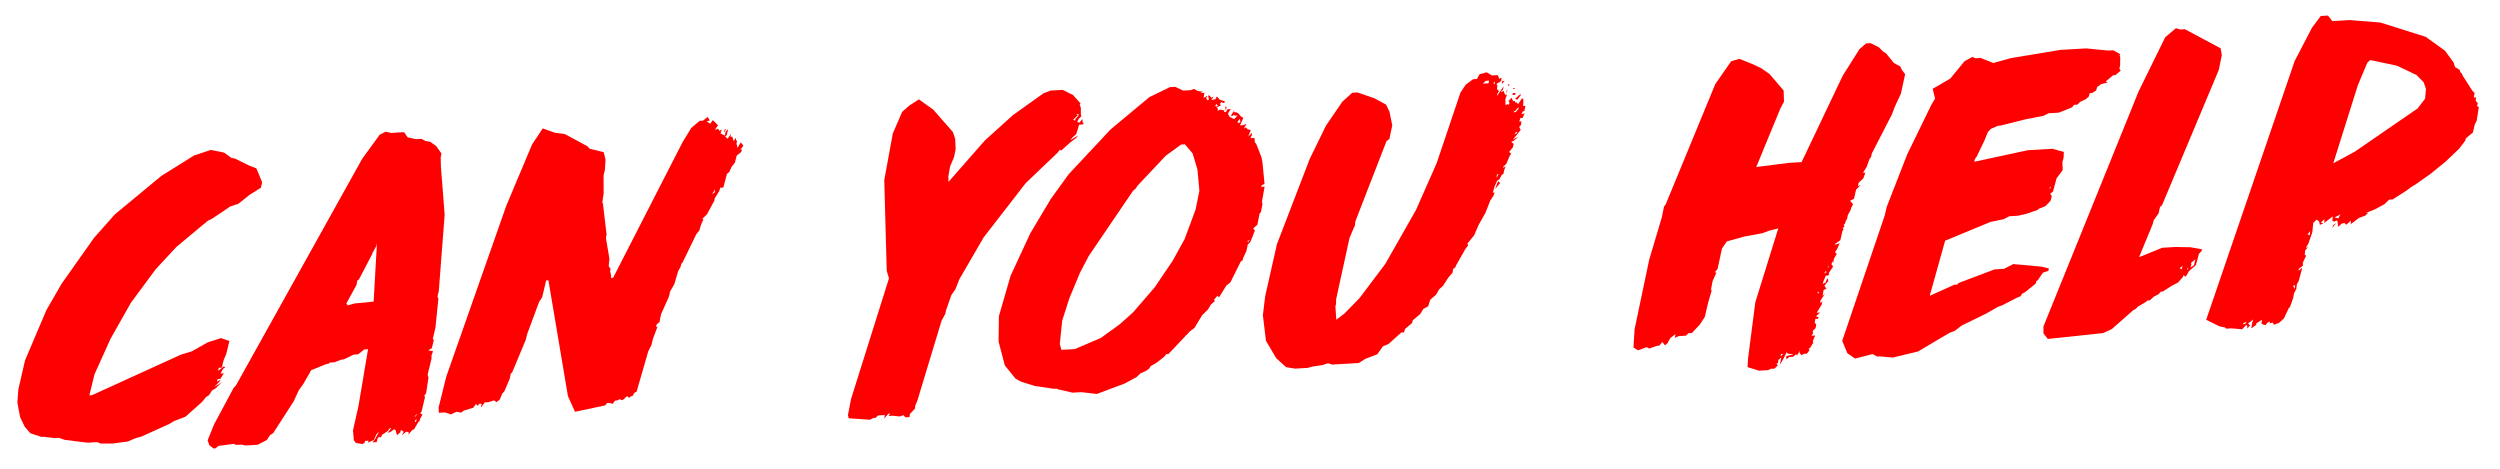
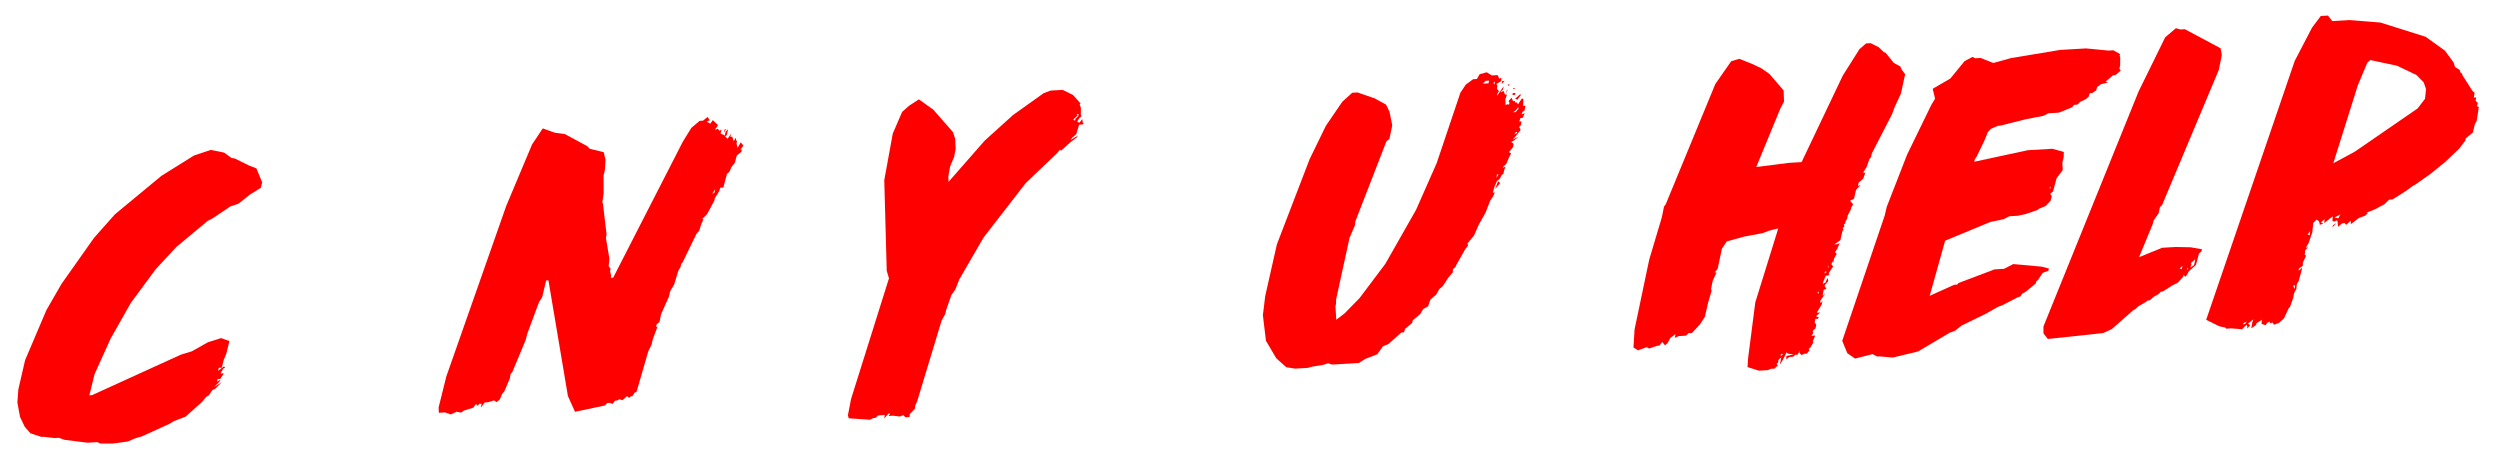
<svg xmlns="http://www.w3.org/2000/svg" version="1.1" id="Layer_1" x="0px" y="0px" width="682.178px" height="128px" viewBox="0 0 682.178 128" enable-background="new 0 0 682.178 128" xml:space="preserve">
  <g>
    <path fill="#FF0000" d="M26.577,120.644l-2.689,0.155l-6.297-0.789l-1.486-0.544l-1.242,0.071l-2.946-0.354l-0.621,0.036   l-2.984-0.982l-1.565-1.797l-1.272-2.654l-0.731-3.944l0.263-3.583l1.84-7.975l5.812-13.66l4.123-7.162l8.891-12.579l5.692-6.414   L44.05,47.979l8.895-5.55l4.578-1.524l3.627,0.735l2.012,1.457l0.909,0.157l3.82,1.878l2.075,0.823l1.568,3.792l-0.357,1.488   l-2.964,1.85l-3.133,2.49l-2.237,0.759l-4.967,3.33l-1.191,0.593l-8.539,7.103l-5.659,6.098l-6.799,9.206l-5.518,9.762   l-4.381,9.695l-1.408,5.747l0.725-0.042L49.369,96.77l2.972-0.905l4.364-2.457l3.614-1.152l2.282,0.812L61.73,96.58l-0.679,1.614   l-0.525,2.128l-0.828,0.048l-0.188,0.85l1.565-1.245l0.382,0.294l-0.55,0.346l-0.75,1.302l0.932-0.054l-0.978,1.525l-0.725,0.042   l-0.178,0.745l0.985-0.582l-0.375,0.651l-1.371,1.339l2.083-1.275l-1.827,1.784l-0.756,0.359l-0.966,1.419l-0.768,0.464   l-1.06,1.321l-4.524,4.037l-3.212,1.236l-1.099,0.692l-7.657,3.485l-1.479,0.4l-2.361,0.976l-4.067,0.551l-3.393-0.014   L26.577,120.644z" />
-     <path fill="#FF0000" d="M96.472,96.773l-2.705,1.312l-0.62,0.035l-1.927,0.741l-1.241,0.072l-0.343,0.334l-0.517,0.03l-4.186,1.711   l-2.124,3.689l-1.32,1.86l-1.324,2.909l-5.618,8.718l-0.882,0.576l-0.854,1.308l-2.496,1.299l-3.312,0.191l-1.209-0.245   l-1.447,0.084l-0.485-0.287l-4.273,0.562l-0.789,0.676l-0.518,0.03l-1.145-0.879l-0.481-1.336l1.786-4.405l5.333-9.96l0.571-0.557   l34.478-61.899l4.782-6.572l1.627-0.828l1.509,0.333l3.518-0.204l0.987,1.411l2.315,0.497l1.447-0.084l1.074,0.568l1.312,0.239   l1.63,1.164l1.44,2.016l-0.211,1.061l0.053,2.515l1.026,13.161l-1.598,20.76l-0.368,1.594l0.257,0.511l-0.806,7.915l-0.726,3.084   l0.278,0.299l-0.536,2.233l-0.984,0.582l1.312,0.239l-0.429,1.179l0.018,0.838l-1.062,4.363l0.226,0.827l-0.637,4.232l-0.478,0.657   l0.152,0.516l-0.893,3.724l-0.375,0.65l0.589,0.281l-0.637,1.191l-0.167,0.639l-0.332,0.229l-1.124,1.953l-0.653,0.352   l-0.946,1.209l0.168-0.639l-0.691-0.275l-1.235,1.017l0.512-0.975l-0.774-0.479l-0.168,0.64l-0.902,0.786l-0.378-1.342   l-0.382-0.293l-0.892,0.681l-0.964,0.371l1.061-1.32l-0.414,0.024l-0.593,0.768l-1.544,1.034l-0.146,0.428l-0.344,0.336l-0.277-0.3   l-0.478,0.658l-0.19,0.85l-1.138,0.065l0.707-0.88l1.146-2.165l-0.811,0.887l-0.667,1.508l-1.616,0.723l0.157-0.534l-0.932,0.055   l-0.157,0.533l-0.55,0.347l-1.818-0.314l-0.545-0.703l-0.239-2.714l1.505-6.696l2.602-15.468l-1.034,0.06l-1.681,1.355   L96.472,96.773z M94.858,83.333l1.905-0.529l5.193-0.51l0.909-16l-0.19,0.85l-1.009,1.843l-0.147,0.427l-3.573,6.816L97.5,76.572   l-0.222,1.166l-2.781,5.093L94.858,83.333z M113.143,113.855l0.925-0.998l-0.778,0.57L113.143,113.855z M113.21,115.215   l0.331-0.229l0.168-0.639l-0.445,0.341L113.21,115.215z" />
    <path fill="#FF0000" d="M149.65,76.494l-0.62,0.036l-1.083,4.573l-0.854,1.308l-3.26,8.792l-0.356,1.489l-3.675,8.816l-0.468,0.551   l-0.232,1.271l-1.481,3.443l-0.582,0.663l-0.678,1.613l-0.893,0.681l-0.67-0.485l-1.596,0.512l-0.93,0.054l-1.07,1.426l0.21-1.062   l-0.724,0.042l-0.261,0.54l-0.567-0.492l-0.718,0.986l-2.547,0.777l-0.777,0.568l-1.209-0.244l-1.617,0.723l-1.591-0.537   l-1.655,0.096l-0.057-1.466l2.09-8.408l16.362-46.583l7.055-16.775l2.912-4.365l3.274,1.175l2.739,0.367l6.142,3.316l0.648,0.696   l3.813,0.934l0.509,2.068l-0.186,2.844l-0.358,1.489l0.024,4.826l-0.351,2.433l0.164,0.41l0.992,8.44l-0.189,0.851l0.96,5.714   l-0.204,2.006l0.535,0.808l-0.157,0.533l0.285,1.244l-0.064,0.633l0.621-0.036l18.993-37.083l2.342-3.807l2.253-1.914l0.931-0.054   l1.234-1.016l0.627,0.908l-0.859,0.364l0.97,0.573l0.717-0.985l1.402,1.388l-0.854,1.308l0.86-0.364l0.35,0.61l0.652-0.354   l-0.314,1.068l1.177,0.561L198,35.929l0.686-0.67l-0.368,1.595l-0.446,0.34l0.649,0.697l0.967-1.42l-0.189,0.851l0.518-0.03   l0.389,1.236l0.614-0.979l0.027,0.732l0.289,0.193l-0.168,0.64l0.284,1.242l0.875-1.519l0.731,0.901l-0.832,1.098l0.414-0.024   l-0.168,0.639l-1.235,1.016l-0.503,1.917l-0.946,1.209l-0.542,1.29l-0.675,0.564l-0.997,3.73l-0.826,0.047l-0.305,0.961   l-1.228,1.959l-0.054,0.528l-2.031,3.79l-1.37,1.338l0.414-0.024l-0.668,1.508l-0.472,1.601l-0.82,0.992l-3.773,7.771l-0.344,0.335   l-0.189,0.849l-0.624,1.086l-1.089,3.63l-1.125,1.953l-0.356,1.489l-2.129,4.739l-0.421,2.122l-0.789,0.676l-0.168,0.639   l0.413-0.023l-1.264,3.325l-0.368,1.595l-0.906,1.836l-3.175,10.99l-0.538,0.24l-0.614,0.98l-0.413,0.023l-0.458,0.446   l-0.566-0.491l-1.246,1.121l-0.794-0.27l-0.757,0.359l-0.518,0.03l-0.603,0.873l-0.899-0.263l-0.621,0.036l-0.581,0.663   l-8.198,1.733l-1.929-4.296L149.65,76.494z M194.315,52.929l0.653-0.354l0.2-0.956L194.315,52.929z M198.168,35.289l-0.707,0.881   l0.292-0.857L198.168,35.289z" />
    <path fill="#FF0000" d="M231.368,113.313l0.865-4.456l10.342-32.911l-0.613-2.063l-0.671-24.72l2.323-12.724l2.557-5.918   l1.92-1.685l2.645-1.727l3.929,2.815l5.345,6.091l0.635,1.852l0.124,2.826l-0.422,2.122l-1.084,2.581l-0.487,2.756l0.058,1.464   l9.888-11.272l7.7-6.95l8.317-5.937l1.927-0.741l3.311-0.191l2.838,1.41l2.03,2.295l-0.24,0.329l0.328,0.821l0.003,1.993   l0.174,0.305l-0.684,0.668l-0.501,0.869l0.589,0.28l0.821-0.992l0.11,0.938l0.288,0.193l-0.342,0.334l-0.932,0.054l-0.775,2.563   l-1.131,1.009l-0.478,0.658l2.083-1.275l-0.364,0.545l-1.783,1.362l-2.492,2.242l-0.278-0.297l-0.707,0.879l-8.657,8.265   l-11.484,14.827l-6.61,11.398l-1.107,2.791l-1.081,1.532l-1.453,4.175l-0.2,0.956l-1.011,1.841l-6.661,21.998l-0.531,1.185   l-0.086,0.845l-1.382,1.444l-0.086,0.844l-1.138,0.065l-0.557-0.598l-0.964,0.371l-1.829-0.21l-1.241,0.072l0.479-0.656   l-0.518,0.03l-1.163,1.325l0.199-0.956l-1.861,0.107l-0.686,0.67l-0.62,0.036l-0.871,0.47l-5.821-0.398L231.368,113.313z    M293.333,32.934l0.158-0.533l0.685-0.669l0.168-0.64l-0.62,0.036l0.381,0.293l-1.256,1.227L293.333,32.934z" />
-     <path fill="#FF0000" d="M329.686,26.426l0.157-0.535l0.741,0.797l0.652-0.352l-0.717,0.985l1.159-0.277l0.386-0.756l0.73,0.901   l1.395,0.443l-0.043,0.423l-0.517,0.03l-0.278-0.299l-0.468,0.551l0.268,0.404l-1.192,0.594l0.383,0.292l-0.064,0.633l0.652-0.352   l1.21,0.245l-0.146,0.428l0.517-0.03L335,29.791l0.932-0.054l-0.344,0.334l-0.51,0.974l0.431,0.814l1.271,0.661l0.924-0.997   l-0.725,0.042l-0.277-0.298l-0.24,0.329l-0.62,0.036l0.989-1.631l-0.169,0.639l0.518-0.03l0.692,0.275l0.638,0.802l0.773,0.479   l-0.927,2.047l0.826-0.048l0.964-0.371l-0.749,1.304l0.549-0.348l0.464,0.499l0.898,0.263l-0.689,1.718l1.028-1.004l-0.086,0.845   l-0.343,0.334l0.175,0.304l0.931-0.054l0.089,1.149l0.453,0.604l1.383,3.591l0.263,1.454l0.547,5.739l-0.756,0.358l-0.146,0.429   l0.931-0.054l-0.719,4.029l0.12,0.832l-0.421,2.123l-0.343,0.334l-0.621,3.079l-1.133,1.01l0.454,0.604l-1.243,3.115l-0.686,0.667   l-0.389,1.807l-0.918,1.941l-0.054,0.527l-0.549,0.346l-2.846,5.725l-1.121,0.903l-1.966,3.156l-0.475-0.392l-0.936,1.104   l0.279,0.299l-1.132,1.01l-0.749,1.302l-1.6,1.561l-2.103,3.48l-1.223,0.909l-5.877,6.215l-0.621,0.036l-0.478,0.657l-2.013,1.585   l-1.752,1.046l-0.375,0.65l-0.996,0.688l-1.398,0.605l-1.027,1.003l-3.265,1.764l-7.592,2.852l-4.271-0.487l-2.379,0.138   l-4.02-0.922l-0.289-0.193l-0.828,0.048l-5.168-0.75l-3.885-1.244l-1.361-0.761l-2.924-3.608l-1.703-6.511l0.088-6.93l3.175-10.988   l5.402-11.643l5.579-9.345l4.907-6.79l11.422-12.201l10.562-8.793l5.627-2.739l1.449-0.084l2.157,1.03l2.172-0.125l0.757-0.358   l0.97,0.573l1.521,0.228l-0.757,0.358l1.138-0.066l-0.243,1.378l1.088-0.587l-0.374,0.651l0.349,0.609l0.436-0.235L329.686,26.426z    M289.647,95.465l3.62-0.209l7.096-3.033l5.217-3.765l3.622-3.252l5.828-6.736l4.961-7.315l3.28-5.96l2.977-8.041l1.034-5.095   l-0.537-5.844l-1.308-4.331l-2.111-2.5l-1.035,0.06l-4.22,3.077l-7.726,8.21l-0.376,0.651l-0.787,0.674l-12.096,17.8l-2.428,4.652   l-2.86,6.879l-1.956,6.094l-0.655,6.438L289.647,95.465z M331.878,29.131l0.446-0.341l-0.371-0.397l-0.354,0.439L331.878,29.131z    M334.743,29.28l-0.293,0.856l-0.089-1.149L334.743,29.28z M337.624,33.31l0.484,0.287l0.344-0.334l-0.122-0.833L337.624,33.31z    M340.387,65.779l0.174,0.305l0.479-0.658L340.387,65.779z" />
    <path fill="#FF0000" d="M348.243,97.743l-2.805-4.769l-0.833-6.981l0.63-5.177l3.188-14.138l8.951-23.285l4.419-9.067l4.473-6.554   l2.719-2.465l1.448-0.084l4.669,1.619l3.117,1.708l0.934,1.939l0.751,3.733l-0.789,3.717l-0.778,0.57l-8.501,21.895l-0.107,1.055   l-1.481,3.443l-3.663,16.788l-0.025,1.26l-0.168,0.64l0.245,3.658l2.23-1.702l4.132-4.227l7.017-9.322l8.392-14.754l5.611-12.705   l6.486-19.259l1.456-2.183l2.001-1.479l1.035-0.06l0.75-1.303l1.904-0.53l1.456,0.861l1.551-0.09l0.339,0.714l0.071,0.312   l0.653-0.354l-0.097,0.95l-1.317,0.81l0.279,0.299l-0.107,1.055l0.556,0.598l-0.489,0.762l-0.054,0.527l1.81-2.623l-0.2,0.956   l-0.445,0.341l-0.136,0.322l0.756-0.358l0.41,1.025l0.518-0.03l-0.44,1.285l0.046,1.571l0.643-0.247l0.288,0.193l0.158-0.533   l-0.257-0.509l0.81-0.887l0.422,0.919l0.517-0.03l0.06,0.417l0.415-0.024l0.359,0.503l1.092-1.637l0.383,0.292l-0.079,1.788   l0.62-0.036l-0.232,1.274l-0.549,0.345l-0.283,0.751l0.86-0.364l-0.542,1.29l-0.621,0.036l-0.303,0.962l0.621-0.036l-0.21,1.061   l-0.458,0.447l0.433,0.815l-2.12,2.64l1.522-0.823l-1.131,1.01l-0.871,0.471l0.671,0.485l-0.2,0.956l-1.06,1.32l0.578,0.386   l-0.5,0.868l-0.814,1.936l-0.799,0.781l-0.136,0.322l0.756-0.358l-0.407,0.967l-0.21,1.062l-0.437,0.235l-0.635,1.191l-0.664,0.458   l-0.667,1.507l-0.482,1.707l0.518-0.03l-0.407,0.968l-0.853,1.308l-1.253,3.22l-1.885,3.361l-1.211,2.799l-1.881,2.312l0.269,0.404   l-0.832,1.098l-2.51,4.446l-0.146,0.429l-0.675,0.563l-0.097,0.949l-1.164,1.326l-1.466,2.289l-1.018,0.897l-0.875,1.52   l-1.577,1.351l-0.596,1.817l-1.306,0.706l-0.864,1.414l-2.023,1.689l-0.179,0.744l-1.909,1.58l-0.303,0.962l-0.725,0.042   l-3.508,3.14l-1.502,0.612l-1.56,2.188l-3.211,1.233l-1.866,1.157l-7.241,0.419l-1.095-0.355l-1.595,0.511l-2.505,0.356   l-1.48,0.399l-3.414,0.197l-2.429-0.385L348.243,97.743z M404.615,22.827l1.552-0.09l0.179-0.744l-0.932,0.054L404.615,22.827z    M407.779,23.063l0.189-0.85l-0.457,0.446L407.779,23.063z M409.363,49.935l-1.402,1.655l0.836-2.146L409.363,49.935z    M408.376,48.523l0.51-0.973l-0.413,0.024L408.376,48.523z M410.554,22.064l-0.81,0.885l0.189-0.85L410.554,22.064z    M411.446,24.425l-0.522,1.08l0.179-0.744L411.446,24.425z M411.999,23.03l-0.354,0.439l-0.268-0.403L411.999,23.03z    M413.51,25.355l-0.054,0.527l-0.725,0.042l0.054-0.527L413.51,25.355z M413.443,23.995L413.1,24.33l-0.278-0.298L413.443,23.995z    M412.87,30.638l0.725-0.042l0.82-0.991L414.24,29.3l-0.592,0.768L412.87,30.638z M413.178,36.705l0.871-0.47l-0.278-0.299   L413.178,36.705z M414.698,25.811l0.414-0.024l-1.07,1.426l-0.589-0.281L414.698,25.811z" />
    <path fill="#FF0000" d="M477.005,97.746l1.96-15.222l6.271-20.19l-2.318,0.554l-2.03,0.746l-4.927,0.915l-4.764,1.324l-1.331,1.966   l-1.179,5.523l-0.82,0.992l0.517-0.03l-1.064,2.369l-0.432,2.229l0.163,0.41l-0.942,3.202l-0.915,3.935l-1.342,2.071l-2.19,2.329   l-0.932,0.054l-0.686,0.67l-1.965,0.114l-1.077,0.481l0.21-1.062l-1.452,1.133L455,93.667l-0.673,0.563l-0.731-0.901l-0.821,0.991   l-0.621,0.035l-2.133,0.753l-0.683-0.379l-2.35,0.869l-1.26-0.767l0.298-4.948l3.991-19.01l3.437-11.529l0.611-2.973l0.479-0.657   l13.516-32.78l4.337-6.23l2.227-0.654l3.656,1.468l2.354,1.122l2.207,1.551l3.861,4.498l0.103,3.038l-1.021,1.947l-6.555,15.905   l8.961-1.147l3.414-0.197l11.248-23.626l4.536-7.188l1.807-1.572l1.24-0.072l2.251,1.129l1.309,1.288l0.589,0.281l2.193,2.706   l1.754,0.947l0.421,0.92l0.905,1.206l-1.157,5.313l-1.711,3.666l-0.71,1.929l-5.511,10.706l-0.201,0.956l-0.479,0.657l-0.721,2.035   l-0.988,1.632L509,47.112l-0.576,1.606l-1.245,1.121l-0.199,0.957l0.756-0.359l-1.268,1.333l-0.557,2.445l-1.088,0.587l0.834,0.896   l-0.51,0.973l-0.169,0.64l-0.76,1.407l-0.2,0.957l-0.375,0.652l-0.168,0.639l-0.343,0.334l0.164,0.411l-0.478,0.656l0.277,0.299   l-0.342,0.334l-0.569,2.551l-1.658,1.145l0.827-0.048l0.652-0.352l-0.678,1.613l-0.604,0.875l0.464,0.498l-0.75,1.303l-0.231,1.272   l-0.246-0.616l-0.2,0.956l0.463,0.498l-1.217,1.855l0.175,0.303l-0.343,0.335l-0.621,0.035l-0.678,1.614l-0.168,0.64l0.756-0.359   l0.543-1.29l0.225,0.827l-1.06,1.32l0.534,0.808l-0.756,0.359l-0.265,1.588l0.686-0.669l-1.343,2.07l0.143,0.622l0.479-0.657   l-0.2,0.956l-1.363,2.281l0.931-0.054l-1.131,1.009l0.784,0.375l-0.343,0.335l-0.621,0.036l-0.199,0.955l0.452,0.604l-0.199,0.956   l-0.8,0.78l0.143,0.622l-0.479,0.656l1.034-0.06l-0.678,1.613l0.175,0.304l-0.863,1.414l-0.446,0.341l0.278,0.299l-0.718,0.985   l-0.827,0.048l-0.653,0.353l-0.556-0.597l0.168-0.64l-0.854,1.308l-0.277-0.298l-0.789,0.675l-1.034,0.06l-0.789,0.676   l-0.007-0.944l1.998-0.43l-1.623-0.221l-0.268-0.404l-1.032,2.053l-0.863,1.414l0.411-2.018l-0.788,0.675l-0.075,0.738   l-0.446,0.342l0.371,0.397l-0.914,0.893l-1.034,0.061l-0.757,0.357l-2.482,0.144l-3.089-0.975L477.005,97.746z M485.902,97.231   l0.686-0.669l-0.621,0.036L485.902,97.231z M496.174,80.166l0.168-0.64l-0.446,0.341L496.174,80.166z M497.767,74.619l0.652-0.353   l-0.277-0.298L497.767,74.619z M498.941,73.186l-0.109-0.938l-0.064,0.634L498.941,73.186z" />
    <path fill="#FF0000" d="M512.226,97.283l-1.27-0.661l-4.751,1.22l-2.115-1.452l-1.404-3.381l11.609-34.243l0.546-2.34l5.567-14.274   l6.628-13.603l0.989-1.631l-0.652-2.689l4.81-2.796l3.876-4.735l2.177-1.175l0.785,0.375l1.447-0.084l3.46,1.373l4.763-1.324   l13.495-2.249l7.034-0.407l6.11,0.591l1.345-0.078l1.848,1.047l-0.146,0.428l0.165,0.411l-0.02,2.204l-0.2,0.956l0.36,0.503   l-1.463,1.239l-0.621,0.036l-2.023,1.691l0.589,0.28l-1.791,0.419l-1.109,0.798l-0.304,0.962l-1.1,0.692l-0.62,0.036l-0.304,0.962   l-0.788,0.676l-1.514,0.716l-0.799,0.781l-0.931,0.054l-0.479,0.657l-3.646,1.47l-2.793,0.161l-1.409,0.711l-4.72,0.903   l-7.07,1.773l-0.621,0.036l-1.938,0.846l-0.811,0.886l-0.959,2.364l-2.085,4.317l-0.479,0.657l-0.179,0.745l14.617-3.153   l6.724-0.389l3.1,0.87l-0.048,1.471l-0.346,1.384l0.095,2.093l-1.662,2.195l-0.986,3.624l-0.789,0.674l0.453,0.604l-0.336,1.278   l-1.381,1.444l-1.823,0.735l-0.343,0.334l-3.406,1.141l-1.998,0.43L548.311,59l-1.627,0.828l-3.57,0.732l-12.349,5.121   l-4.204,15.035l6.683-3.01l0.827-0.048l0.354-0.438l9.839-3.717l2.587-0.15l2.498-1.297l7.743,0.706l2.005,0.514l-0.168,0.64   l-1.491,0.504l-1.331,1.966l-0.446,0.341l-0.168,0.639l-2.915,2.372l-0.757,0.358l-0.488,0.763l-0.963,0.37l-4.125,2.127   l-1.067,0.377l-3.275,1.868l-6.6,3.214l-1.897,1.473l-1.39,0.501l-8.644,5.116l-6.854,1.655l-3.67-0.312L512.226,97.283z    M559.25,51.549l0.343-0.335l-0.175-0.304L559.25,51.549z" />
    <path fill="#FF0000" d="M557.606,90.987l-0.014-1.888l25.964-64.135l7.265-14.793l2.927-2.478l1.198,0.351l1.242-0.072l9.753,5.206   l0.324,1.869l-0.821,4.035l-15.478,36.88l-0.57,0.557l-0.38,1.701l-1.32,1.86l-0.325,1.173l-3.685,8.921l6.329-2.569l3.621-0.209   l4.105,0.076l3.132,0.554l-0.157,0.534l-0.686,0.669l-0.828,3.09l-1.92,1.684l-0.511,0.974l-0.467,0.552l-0.465-0.498l-0.156,0.534   l-1.392,1.55l-1.628,0.827l-2.529,1.615l-0.518,0.03l-0.581,0.664l-1.307,0.703l-1.131,1.01l-0.62,0.036l-0.343,0.336l-2.188,1.28   l-0.685,0.669l-0.652,0.352l-5.873,5.166l-2.373,1.082l-15.075,1.605L557.606,90.987z M594.793,73.204l0.485,0.288l0.303-0.962   L594.793,73.204z M596.808,73.613l0.332-0.229l-0.278-0.299L596.808,73.613z M597.69,73.037l0.995-0.687l0.368-1.596l-1.234,1.016   l0.174,0.305L597.69,73.037z" />
    <path fill="#FF0000" d="M633.296,60.696l0.691,0.274l-0.963,0.371l-0.214-0.932l-0.67-0.485l-0.913,0.892l-0.258,2.533   l-1.025,2.997l-0.75,1.302l0.643-0.246l-0.811,0.886l-0.129,1.267l0.393,0.187l-0.917,1.941l0.018,0.839l-1.109,0.799l-0.054,0.527   l1.006-0.793l-0.986,3.625l-0.499,0.868l-0.129,1.267l-0.636,1.19l-0.231,1.272l-0.869,2.463l-0.343,0.335l-1.312,2.804   l-1.36,1.233l-1.387,0.499L620.131,88l-0.849,0.26l0.157-0.534l-0.757,0.357l-0.478,0.658l-1.097-0.356l0.118-1.161l-1.544,1.033   l-0.043,0.423l-1.327,0.915l0.264-1.588l0.293-0.856l-1.451,1.133l0.566,0.492l-0.811,0.886l0.064-0.633l-0.267-0.404l-1.153,1.221   l-2.957-0.249l-1.448,0.084l-0.175-0.305l-1.612-0.326l-3.624-1.784l24.157-70.64l4.73-9.085l2.381-3.18l1.966-0.114l1.184,1.505   l4.759-0.275l8.364,0.67l12.355,3.901l5.271,3.788l2.346,3.221l0.389,1.236l1.259,0.767l0.235,0.721l0.381,0.292l0.247,0.615   l2.663,4.148l0.565,0.491l-0.231,1.273l0.621-0.036l-0.097,0.949l0.557,0.597l-0.189,0.851l0.484,0.286l-0.582,3.707l-0.511,0.973   l-0.536,2.234l-1.909,1.579l-0.167,0.64l-1.663,2.195l-3.758,3.574l-4.036,3.276l-4.21,2.971l-0.653,0.352l-1.888,1.368   l-3.628,2.308l-0.931,0.054l-1.257,1.227l-2.611,1.41l-2.466,0.981l0.621-0.036l-0.8,0.781l-1.708,0.623l-2.231,1.703l-0.007-0.944   l-1.245,1.123l-0.463-0.499l-0.734,0.147l-1.018,0.897l-0.16-1.459l-0.175-0.305l-0.756,0.358l-0.485-0.287l0.118-1.16   l-2.344,1.814l0.107-1.056L633.296,60.696z M612.062,88.466l0.518-0.029l0.479-0.657l-0.86,0.365L612.062,88.466z M626.102,78.842   l0.199-0.956l-0.62,0.036l0.175,0.305L626.102,78.842z M629.674,63.948l0.589,0.28l0.118-1.16L629.674,63.948z M637.495,60.874   l-1.049,1.215l0.168-0.64L637.495,60.874z M636.688,44.553l5.876-3.173l17.14-11.796l2.017-2.635l0.269-2.638l-0.634-1.853   l-1.957-1.985l-5.297-2.526l-7.348-1.568l-0.8,0.78l-2.577,6.129L636.688,44.553z M638.039,59.583l0.624-1.085l-1.627,0.829   L638.039,59.583z" />
  </g>
</svg>